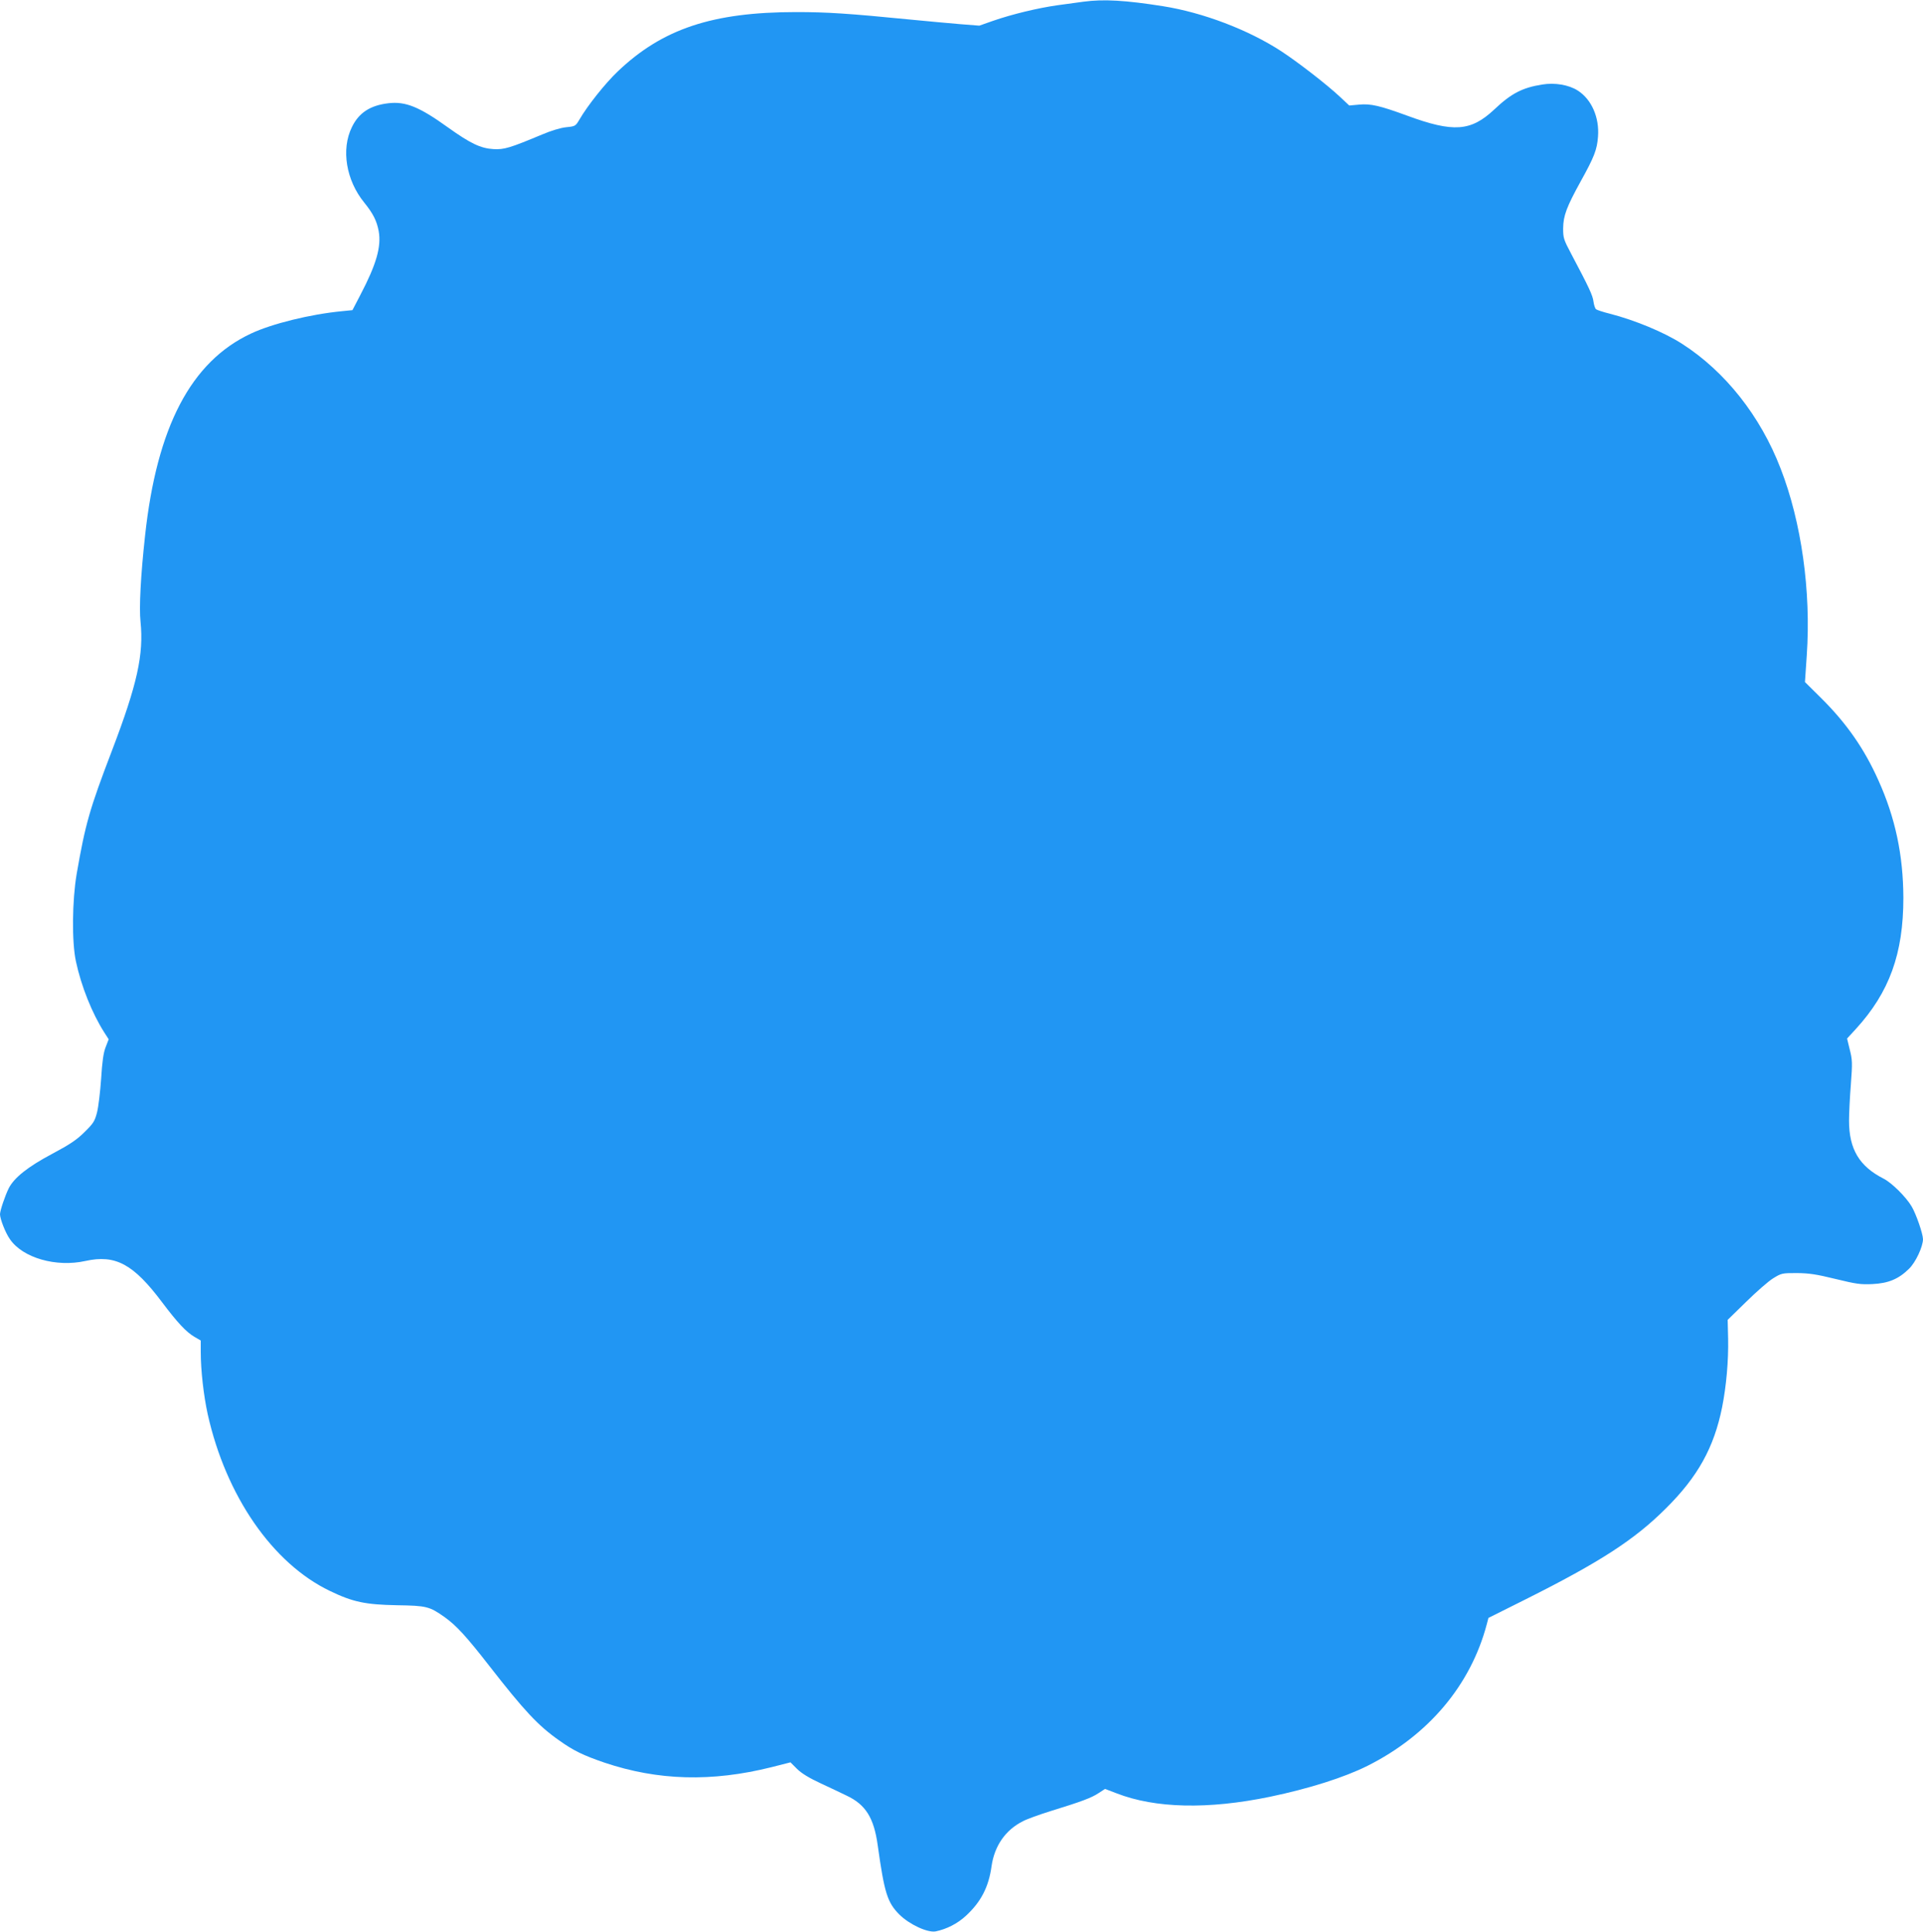
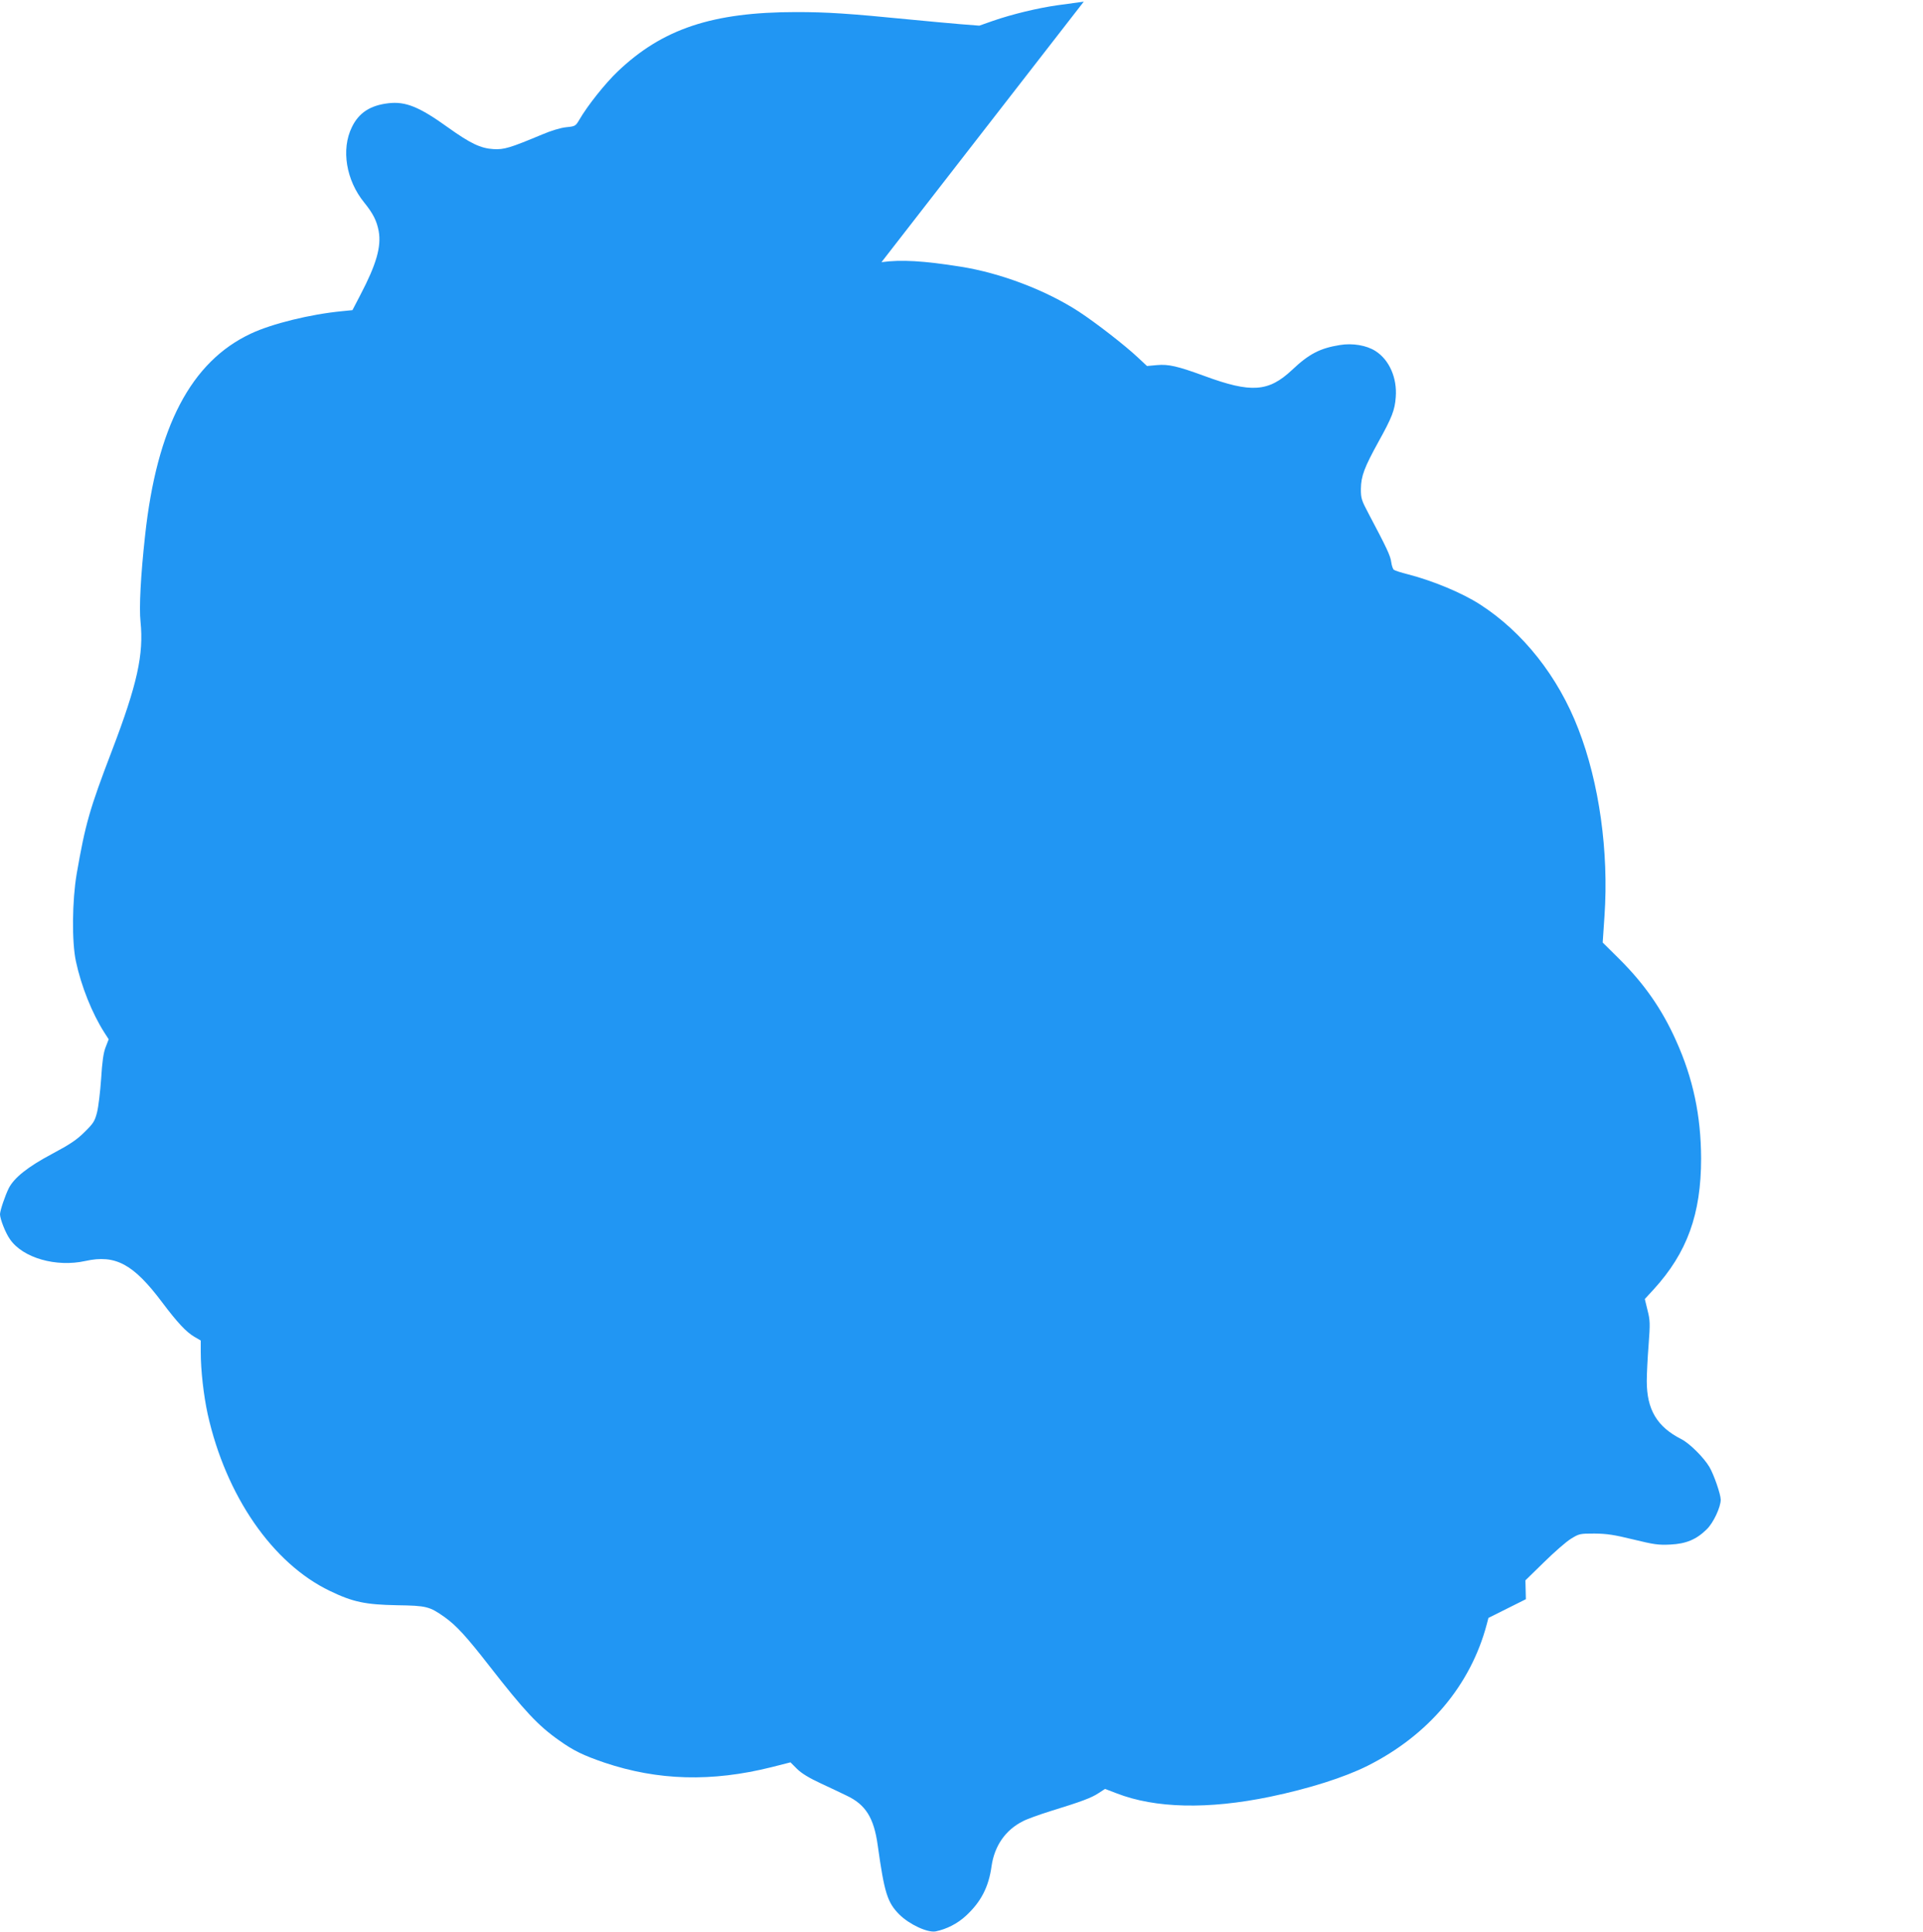
<svg xmlns="http://www.w3.org/2000/svg" version="1.0" width="1274pt" height="1280pt" viewBox="0 0 1274 1280" preserveAspectRatio="xMidYMid meet">
  <g transform="translate(0,1280) scale(0.1,-0.1)" fill="#2196f3" stroke="none">
-     <path d="M7180 12789 c-36 -5 -115 -16 -176 -24 -127 -18 -299 -59 -428 -104 l-88 -31 -127 10 c-69 6 -216 19 -326 30 -415 41 -556 50 -760 50 -554 0 -887 -111 -1183 -394 -82 -78 -199 -225 -253 -318 -26 -44 -28 -45 -88 -51 -38 -4 -100 -23 -159 -48 -213 -89 -252 -101 -322 -97 -86 5 -153 37 -304 145 -189 136 -280 172 -392 159 -121 -14 -197 -63 -243 -159 -72 -147 -38 -352 82 -499 58 -72 83 -120 96 -190 18 -102 -15 -219 -122 -423 l-52 -100 -70 -7 c-209 -20 -464 -83 -602 -148 -398 -186 -624 -619 -702 -1340 -29 -264 -40 -477 -30 -570 22 -216 -22 -415 -188 -850 -149 -390 -177 -486 -235 -820 -30 -177 -33 -450 -5 -580 35 -164 107 -344 188 -471 l29 -45 -20 -52 c-15 -38 -23 -97 -30 -210 -6 -86 -18 -186 -27 -222 -15 -58 -23 -72 -82 -130 -52 -52 -97 -82 -215 -145 -162 -86 -252 -158 -288 -228 -25 -51 -57 -146 -58 -172 0 -31 36 -124 66 -166 85 -124 306 -187 500 -144 199 44 318 -20 509 -275 101 -134 158 -195 212 -227 l43 -25 0 -76 c0 -122 19 -288 46 -412 121 -542 430 -989 809 -1171 153 -74 236 -91 445 -95 197 -3 215 -8 316 -79 78 -56 144 -128 295 -322 232 -298 324 -397 464 -495 95 -68 160 -99 300 -147 354 -119 710 -129 1106 -30 l126 32 43 -43 c29 -29 79 -60 159 -97 64 -30 141 -66 171 -81 125 -59 180 -147 205 -329 44 -315 64 -378 142 -457 67 -67 188 -123 242 -113 73 15 145 52 200 103 100 92 151 191 170 328 19 135 92 241 208 299 26 14 109 44 183 67 208 64 271 88 318 119 l43 28 76 -29 c257 -100 606 -108 1017 -23 259 54 492 128 646 205 404 203 683 534 790 938 l11 42 248 124 c489 245 720 394 927 601 212 210 319 403 373 670 28 141 43 309 40 455 l-3 125 123 120 c67 66 147 136 178 155 55 34 59 35 157 35 83 -1 129 -8 256 -39 136 -33 166 -38 245 -34 105 5 173 33 242 101 44 42 93 147 93 197 -1 37 -45 165 -75 216 -37 63 -132 157 -185 184 -162 82 -230 196 -230 385 0 44 5 151 12 238 11 145 10 165 -7 232 l-18 74 58 63 c223 244 315 500 315 869 -1 282 -53 530 -166 780 -93 208 -210 376 -377 542 l-109 108 12 177 c29 424 -35 882 -173 1237 -134 349 -368 644 -653 827 -120 77 -311 156 -477 199 -45 11 -87 25 -93 30 -6 5 -14 28 -17 51 -5 41 -30 94 -147 315 -51 96 -54 107 -54 170 1 84 23 142 116 311 90 162 109 211 115 297 10 127 -43 247 -134 305 -59 38 -152 54 -236 40 -131 -21 -204 -58 -318 -166 -155 -145 -270 -153 -577 -40 -180 66 -241 80 -317 73 l-66 -6 -62 58 c-84 79 -276 228 -389 302 -218 142 -518 256 -783 298 -246 39 -394 48 -525 30z" />
+     <path d="M7180 12789 c-36 -5 -115 -16 -176 -24 -127 -18 -299 -59 -428 -104 l-88 -31 -127 10 c-69 6 -216 19 -326 30 -415 41 -556 50 -760 50 -554 0 -887 -111 -1183 -394 -82 -78 -199 -225 -253 -318 -26 -44 -28 -45 -88 -51 -38 -4 -100 -23 -159 -48 -213 -89 -252 -101 -322 -97 -86 5 -153 37 -304 145 -189 136 -280 172 -392 159 -121 -14 -197 -63 -243 -159 -72 -147 -38 -352 82 -499 58 -72 83 -120 96 -190 18 -102 -15 -219 -122 -423 l-52 -100 -70 -7 c-209 -20 -464 -83 -602 -148 -398 -186 -624 -619 -702 -1340 -29 -264 -40 -477 -30 -570 22 -216 -22 -415 -188 -850 -149 -390 -177 -486 -235 -820 -30 -177 -33 -450 -5 -580 35 -164 107 -344 188 -471 l29 -45 -20 -52 c-15 -38 -23 -97 -30 -210 -6 -86 -18 -186 -27 -222 -15 -58 -23 -72 -82 -130 -52 -52 -97 -82 -215 -145 -162 -86 -252 -158 -288 -228 -25 -51 -57 -146 -58 -172 0 -31 36 -124 66 -166 85 -124 306 -187 500 -144 199 44 318 -20 509 -275 101 -134 158 -195 212 -227 l43 -25 0 -76 c0 -122 19 -288 46 -412 121 -542 430 -989 809 -1171 153 -74 236 -91 445 -95 197 -3 215 -8 316 -79 78 -56 144 -128 295 -322 232 -298 324 -397 464 -495 95 -68 160 -99 300 -147 354 -119 710 -129 1106 -30 l126 32 43 -43 c29 -29 79 -60 159 -97 64 -30 141 -66 171 -81 125 -59 180 -147 205 -329 44 -315 64 -378 142 -457 67 -67 188 -123 242 -113 73 15 145 52 200 103 100 92 151 191 170 328 19 135 92 241 208 299 26 14 109 44 183 67 208 64 271 88 318 119 l43 28 76 -29 c257 -100 606 -108 1017 -23 259 54 492 128 646 205 404 203 683 534 790 938 l11 42 248 124 l-3 125 123 120 c67 66 147 136 178 155 55 34 59 35 157 35 83 -1 129 -8 256 -39 136 -33 166 -38 245 -34 105 5 173 33 242 101 44 42 93 147 93 197 -1 37 -45 165 -75 216 -37 63 -132 157 -185 184 -162 82 -230 196 -230 385 0 44 5 151 12 238 11 145 10 165 -7 232 l-18 74 58 63 c223 244 315 500 315 869 -1 282 -53 530 -166 780 -93 208 -210 376 -377 542 l-109 108 12 177 c29 424 -35 882 -173 1237 -134 349 -368 644 -653 827 -120 77 -311 156 -477 199 -45 11 -87 25 -93 30 -6 5 -14 28 -17 51 -5 41 -30 94 -147 315 -51 96 -54 107 -54 170 1 84 23 142 116 311 90 162 109 211 115 297 10 127 -43 247 -134 305 -59 38 -152 54 -236 40 -131 -21 -204 -58 -318 -166 -155 -145 -270 -153 -577 -40 -180 66 -241 80 -317 73 l-66 -6 -62 58 c-84 79 -276 228 -389 302 -218 142 -518 256 -783 298 -246 39 -394 48 -525 30z" />
  </g>
</svg>